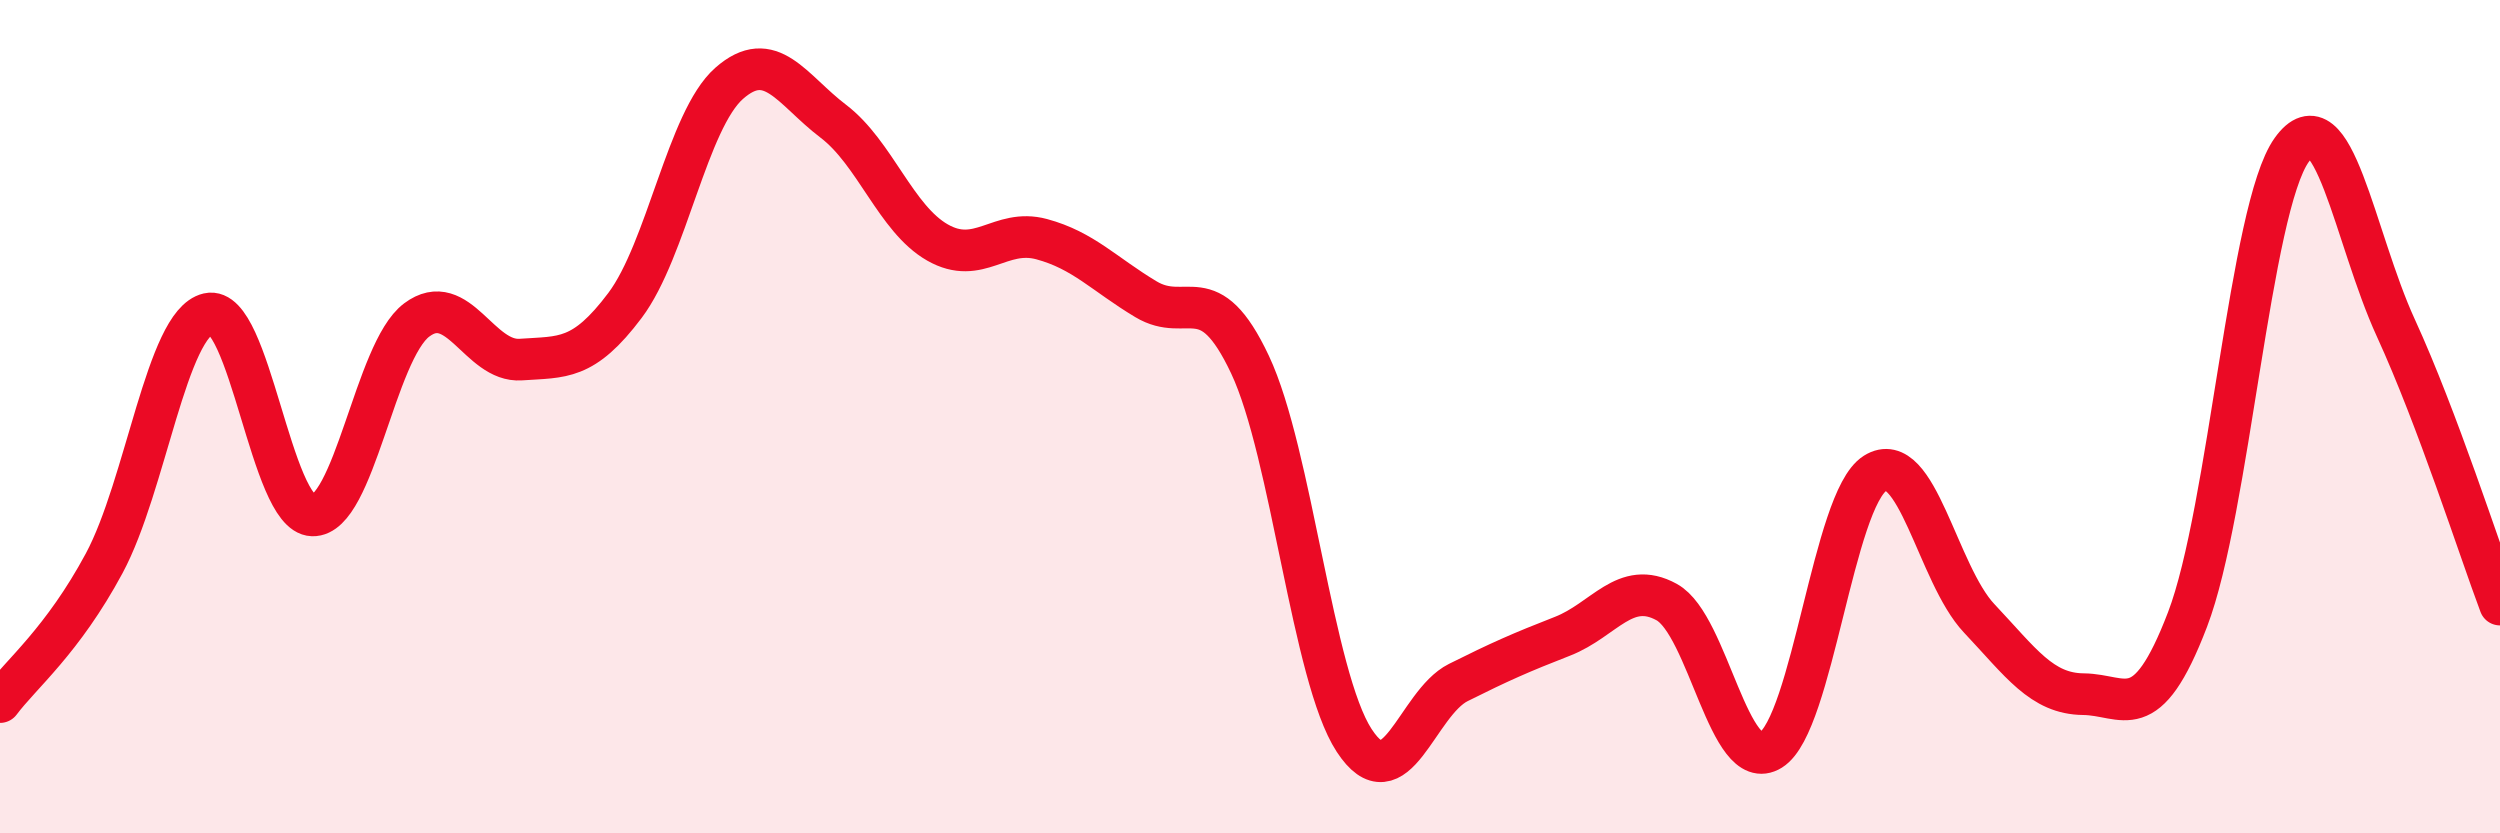
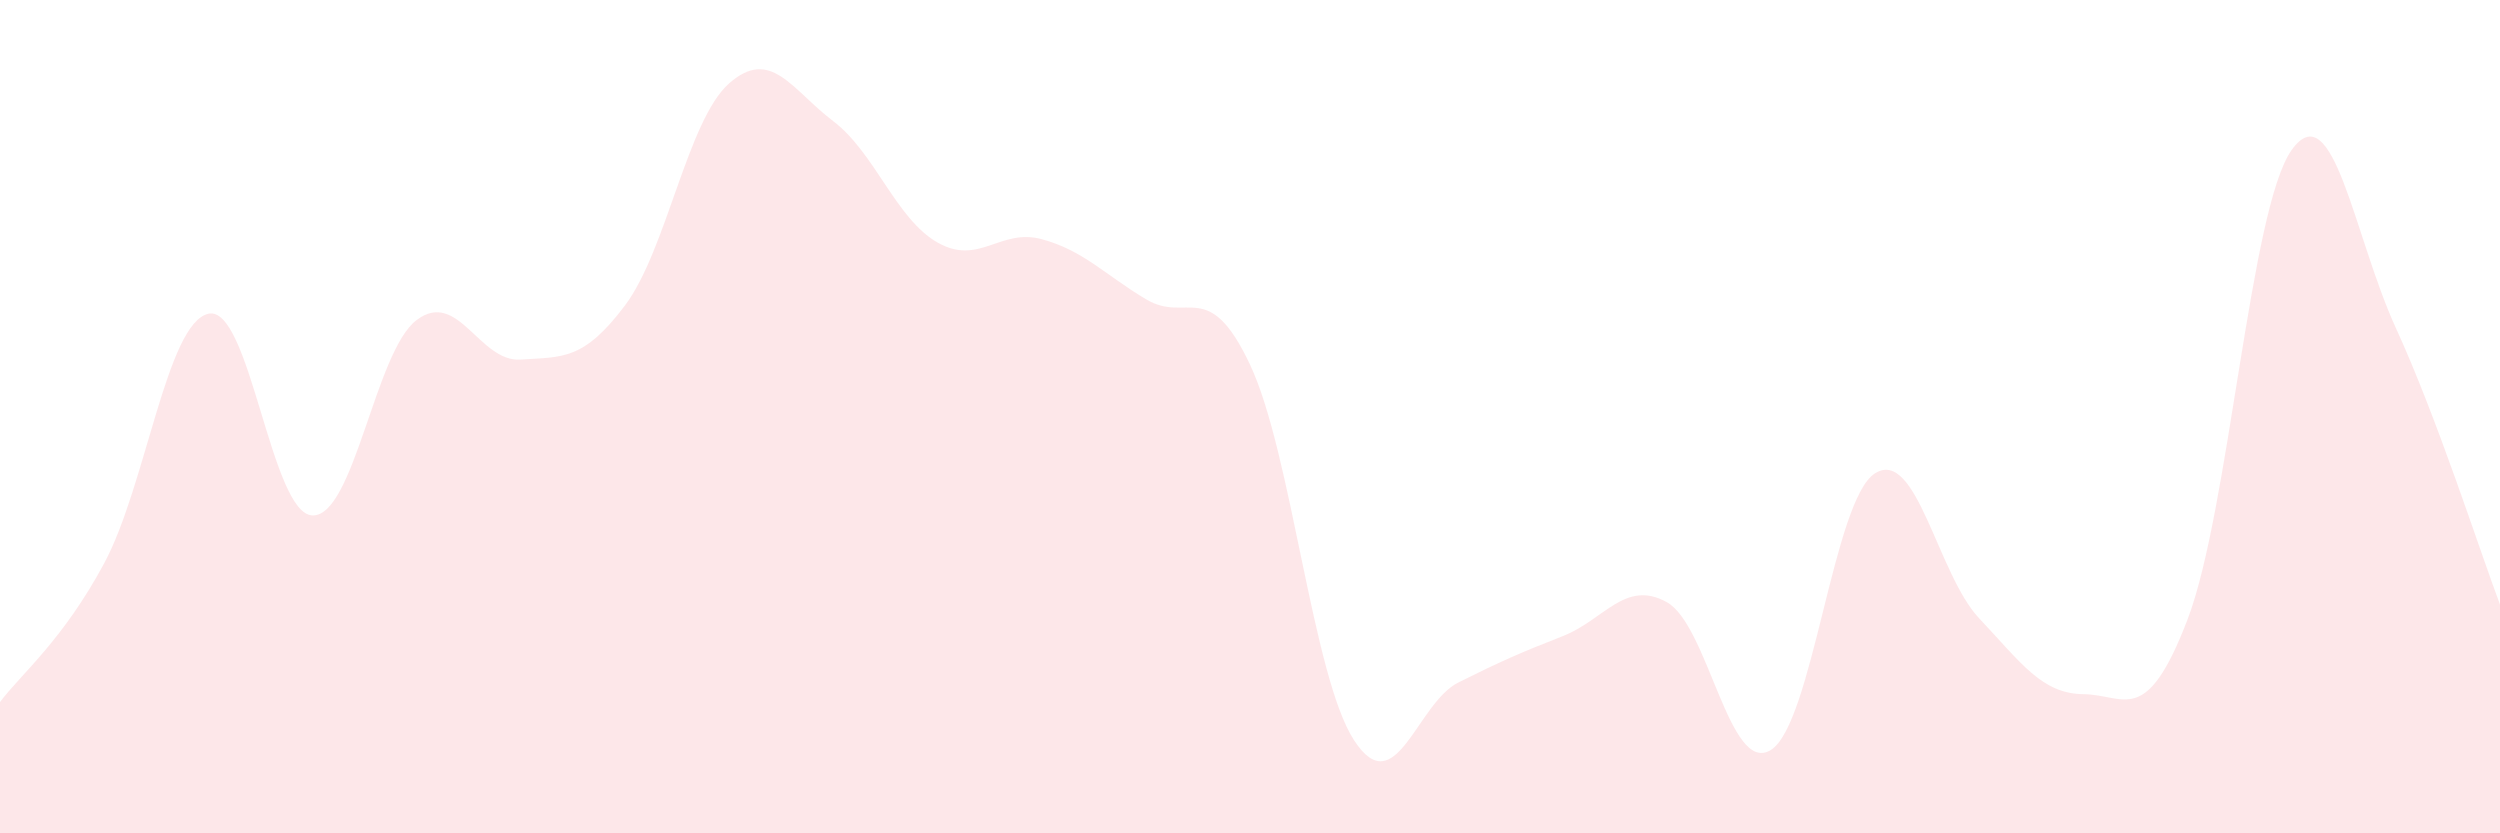
<svg xmlns="http://www.w3.org/2000/svg" width="60" height="20" viewBox="0 0 60 20">
  <path d="M 0,16.85 C 0.5,16.18 1.5,15.38 2.5,13.52 C 3.5,11.66 4,7.76 5,7.53 C 6,7.3 6.5,12.34 7.5,12.37 C 8.5,12.4 9,8.43 10,7.68 C 11,6.93 11.5,8.7 12.5,8.63 C 13.5,8.56 14,8.66 15,7.33 C 16,6 16.5,2.88 17.5,2 C 18.5,1.12 19,2.15 20,2.91 C 21,3.67 21.5,5.25 22.5,5.82 C 23.5,6.39 24,5.47 25,5.74 C 26,6.01 26.5,6.58 27.5,7.18 C 28.5,7.78 29,6.63 30,8.75 C 31,10.87 31.5,16.24 32.5,17.77 C 33.5,19.3 34,16.88 35,16.38 C 36,15.88 36.5,15.66 37.5,15.27 C 38.5,14.88 39,13.9 40,14.45 C 41,15 41.5,18.62 42.5,18 C 43.5,17.38 44,11.99 45,11.36 C 46,10.73 46.5,13.78 47.5,14.84 C 48.5,15.9 49,16.65 50,16.66 C 51,16.67 51.5,17.48 52.5,14.87 C 53.5,12.26 54,5 55,3.6 C 56,2.2 56.5,5.69 57.5,7.87 C 58.5,10.05 59.5,13.18 60,14.51L60 20L0 20Z" fill="#EB0A25" opacity="0.1" stroke-linecap="round" stroke-linejoin="round" />
-   <path d="M 0,16.85 C 0.5,16.18 1.5,15.38 2.5,13.52 C 3.5,11.66 4,7.76 5,7.53 C 6,7.3 6.5,12.34 7.5,12.37 C 8.5,12.4 9,8.43 10,7.68 C 11,6.93 11.5,8.7 12.5,8.63 C 13.5,8.56 14,8.66 15,7.33 C 16,6 16.5,2.88 17.5,2 C 18.5,1.12 19,2.15 20,2.91 C 21,3.67 21.5,5.25 22.5,5.82 C 23.5,6.39 24,5.47 25,5.74 C 26,6.01 26.5,6.58 27.5,7.18 C 28.5,7.78 29,6.63 30,8.75 C 31,10.87 31.5,16.24 32.5,17.77 C 33.5,19.3 34,16.88 35,16.38 C 36,15.88 36.5,15.66 37.5,15.27 C 38.5,14.88 39,13.9 40,14.45 C 41,15 41.5,18.62 42.5,18 C 43.5,17.38 44,11.99 45,11.36 C 46,10.73 46.5,13.78 47.5,14.84 C 48.5,15.9 49,16.65 50,16.66 C 51,16.67 51.5,17.48 52.5,14.87 C 53.5,12.26 54,5 55,3.6 C 56,2.2 56.5,5.69 57.5,7.87 C 58.5,10.05 59.5,13.18 60,14.51" stroke="#EB0A25" stroke-width="1" fill="none" stroke-linecap="round" stroke-linejoin="round" />
</svg>